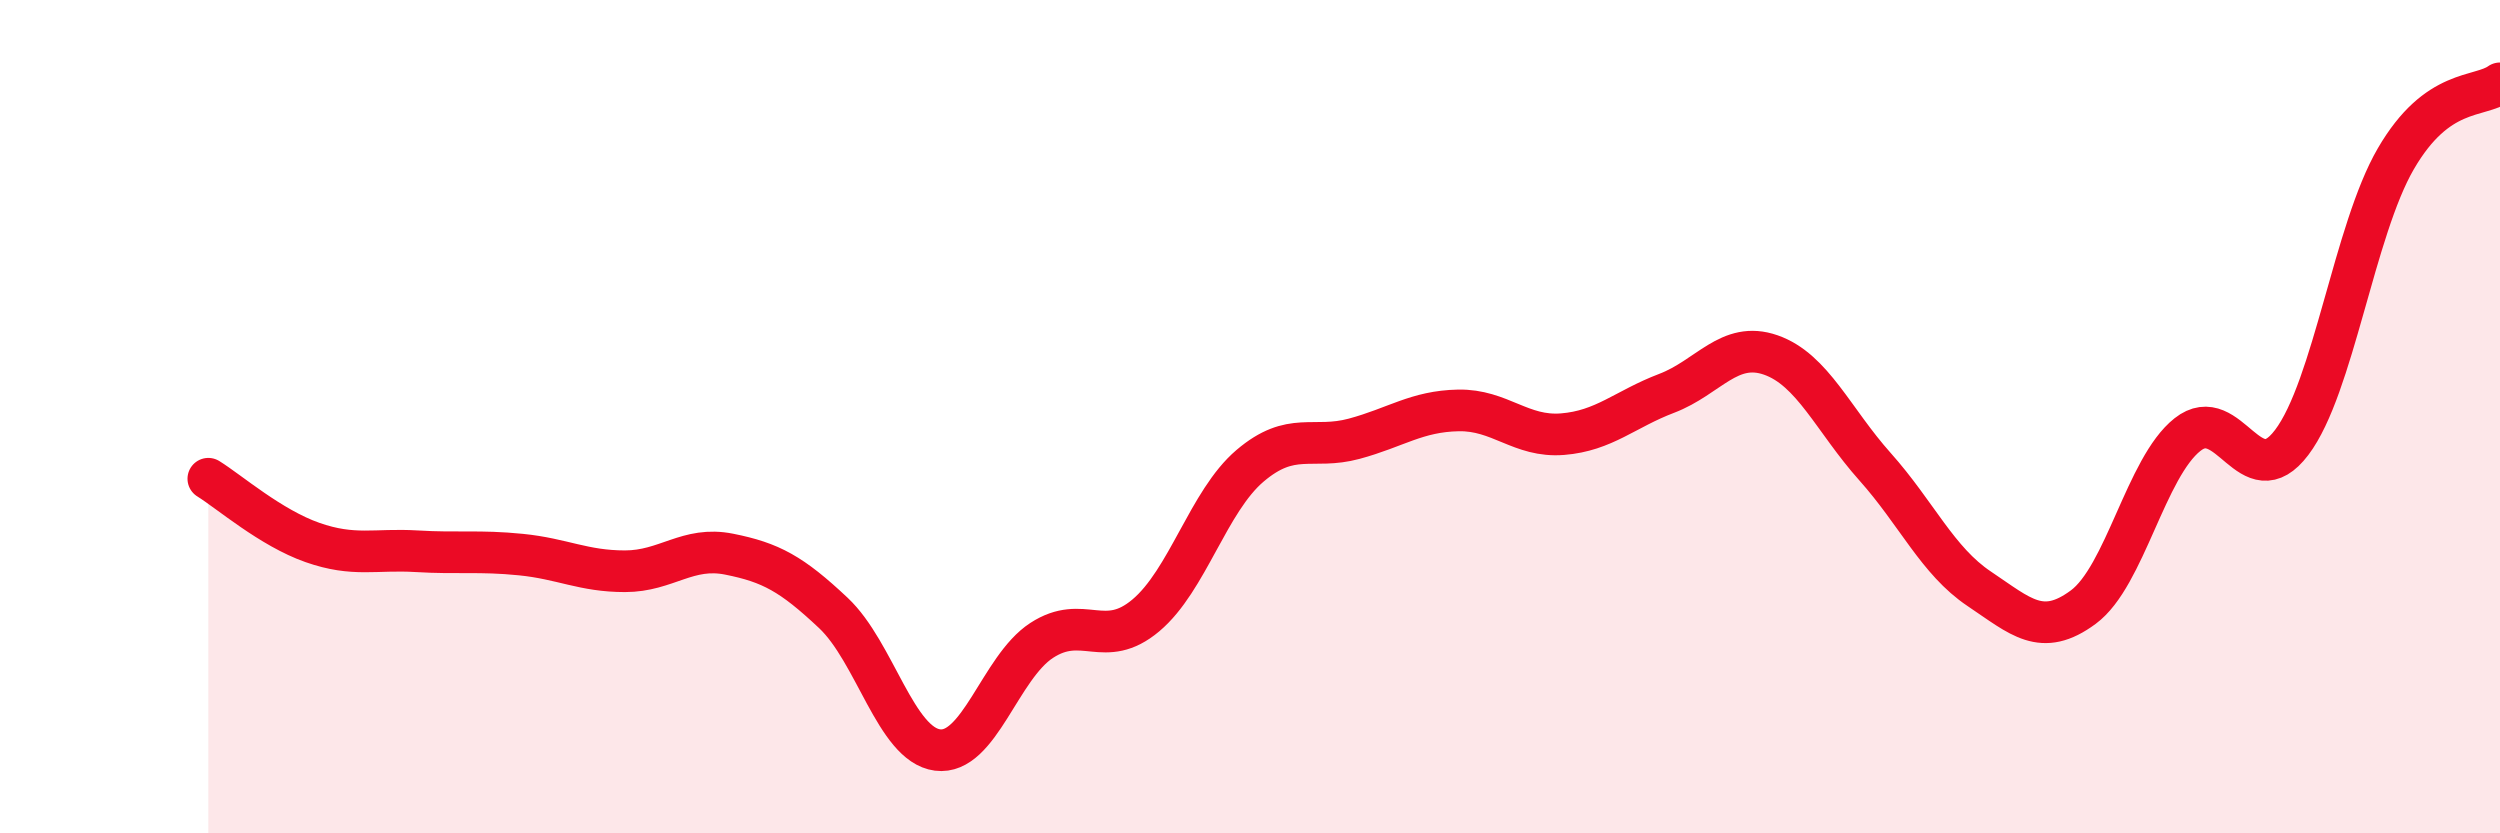
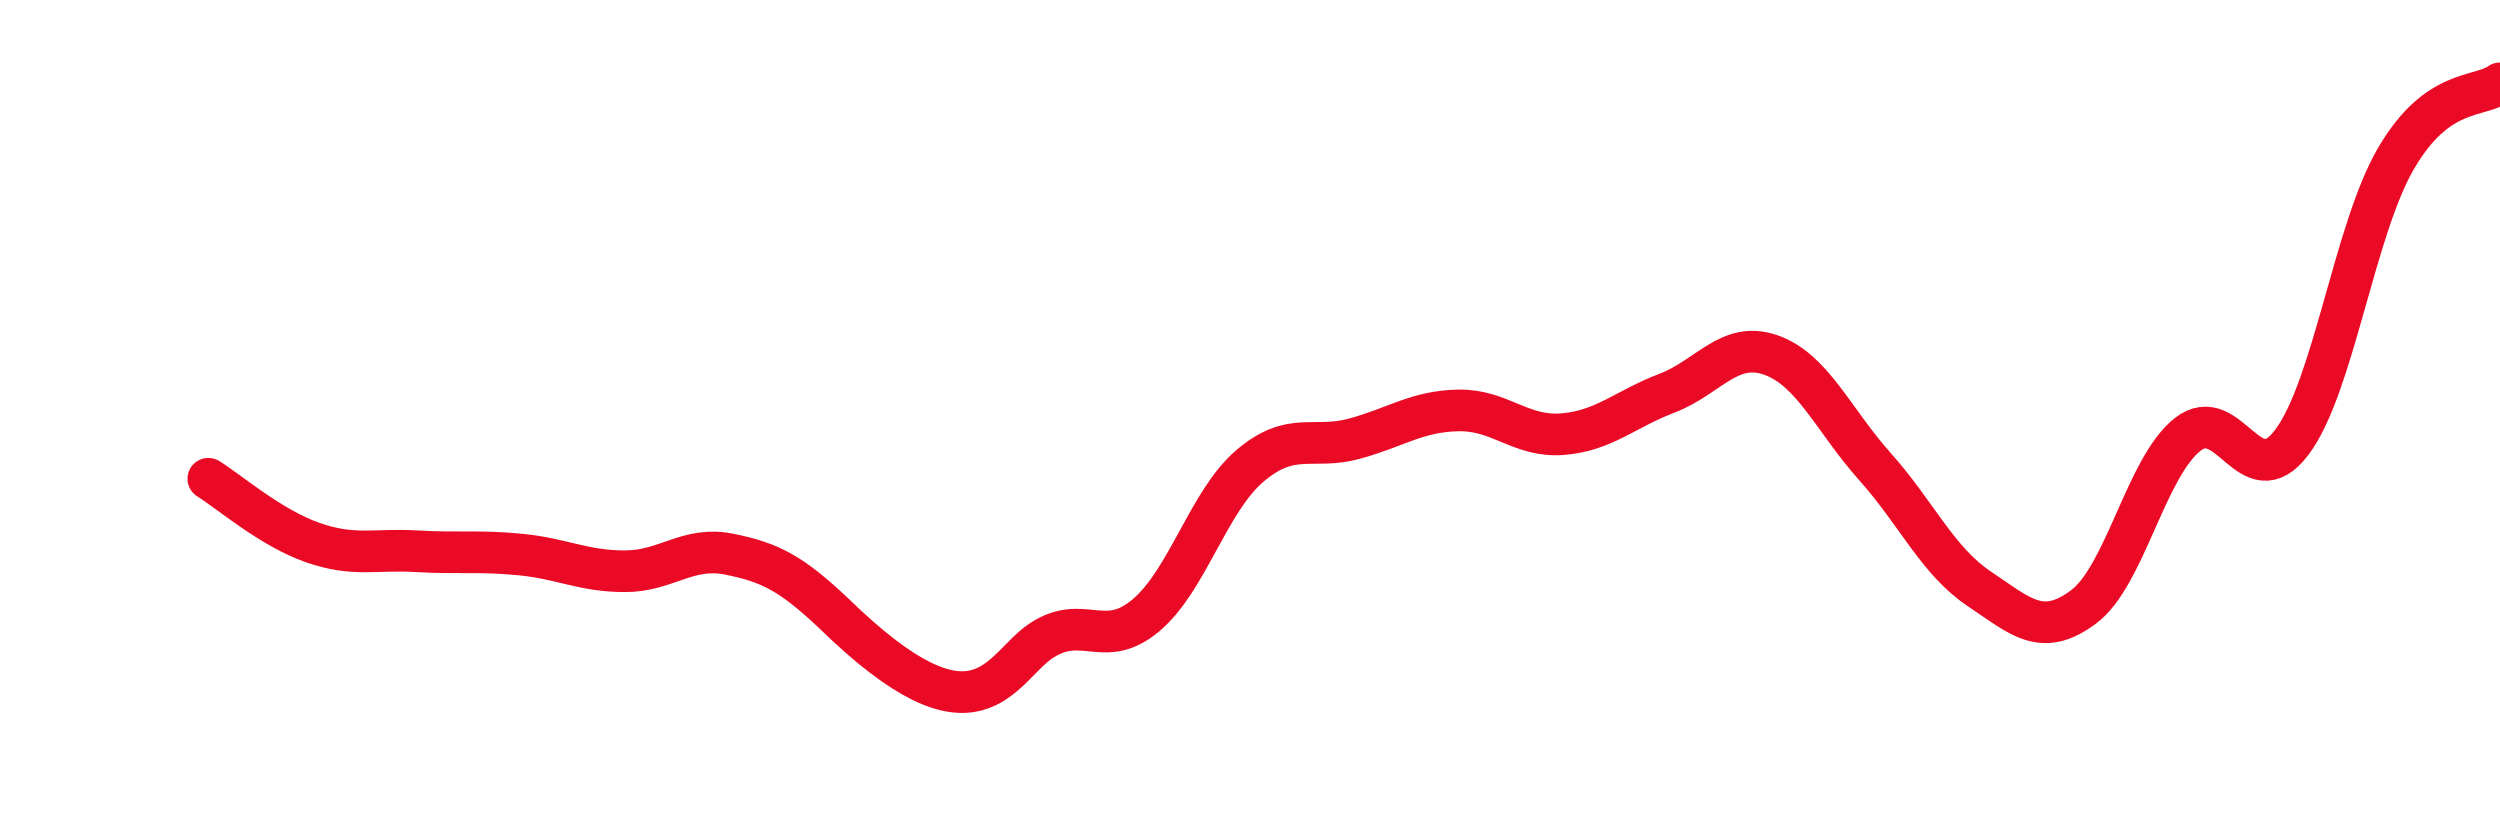
<svg xmlns="http://www.w3.org/2000/svg" width="60" height="20" viewBox="0 0 60 20">
-   <path d="M 5,11.49 C 5.5,11.8 6.5,12.67 7.5,13.02 C 8.5,13.37 9,13.17 10,13.23 C 11,13.29 11.5,13.21 12.5,13.31 C 13.5,13.41 14,13.71 15,13.71 C 16,13.71 16.5,13.1 17.5,13.3 C 18.5,13.5 19,13.77 20,14.71 C 21,15.65 21.5,17.87 22.5,18 C 23.5,18.13 24,16.02 25,15.37 C 26,14.72 26.5,15.61 27.5,14.77 C 28.5,13.93 29,12.03 30,11.18 C 31,10.33 31.5,10.8 32.5,10.53 C 33.5,10.26 34,9.87 35,9.85 C 36,9.83 36.5,10.5 37.5,10.42 C 38.5,10.34 39,9.82 40,9.44 C 41,9.06 41.5,8.17 42.5,8.52 C 43.5,8.87 44,10.08 45,11.2 C 46,12.32 46.5,13.46 47.5,14.13 C 48.5,14.8 49,15.31 50,14.57 C 51,13.83 51.5,11.22 52.5,10.43 C 53.5,9.64 54,11.94 55,10.62 C 56,9.3 56.5,5.53 57.5,3.81 C 58.5,2.09 59.5,2.36 60,2L60 20L5 20Z" fill="#EB0A25" opacity="0.1" stroke-linecap="round" stroke-linejoin="round" />
-   <path d="M 5,11.49 C 5.5,11.8 6.5,12.67 7.5,13.02 C 8.5,13.37 9,13.17 10,13.23 C 11,13.29 11.5,13.21 12.5,13.31 C 13.5,13.41 14,13.71 15,13.71 C 16,13.71 16.5,13.1 17.5,13.3 C 18.5,13.5 19,13.77 20,14.71 C 21,15.65 21.5,17.87 22.5,18 C 23.5,18.13 24,16.02 25,15.37 C 26,14.72 26.5,15.61 27.5,14.77 C 28.5,13.93 29,12.03 30,11.18 C 31,10.33 31.5,10.8 32.5,10.53 C 33.5,10.26 34,9.87 35,9.85 C 36,9.83 36.5,10.5 37.5,10.42 C 38.5,10.34 39,9.82 40,9.44 C 41,9.06 41.5,8.17 42.5,8.52 C 43.5,8.87 44,10.08 45,11.2 C 46,12.32 46.5,13.46 47.5,14.13 C 48.5,14.8 49,15.31 50,14.57 C 51,13.83 51.5,11.22 52.5,10.43 C 53.5,9.64 54,11.94 55,10.62 C 56,9.3 56.5,5.53 57.5,3.81 C 58.5,2.09 59.5,2.36 60,2" stroke="#EB0A25" stroke-width="1" fill="none" stroke-linecap="round" stroke-linejoin="round" />
+   <path d="M 5,11.49 C 5.5,11.8 6.5,12.67 7.5,13.02 C 8.5,13.37 9,13.17 10,13.23 C 11,13.29 11.5,13.21 12.5,13.31 C 13.5,13.41 14,13.71 15,13.71 C 16,13.71 16.5,13.1 17.5,13.3 C 18.5,13.5 19,13.77 20,14.71 C 23.5,18.13 24,16.02 25,15.37 C 26,14.72 26.5,15.61 27.5,14.77 C 28.5,13.93 29,12.03 30,11.18 C 31,10.33 31.5,10.8 32.5,10.53 C 33.5,10.26 34,9.87 35,9.85 C 36,9.83 36.5,10.5 37.5,10.42 C 38.5,10.34 39,9.82 40,9.44 C 41,9.06 41.5,8.17 42.5,8.52 C 43.5,8.87 44,10.08 45,11.2 C 46,12.32 46.5,13.46 47.5,14.13 C 48.5,14.8 49,15.31 50,14.57 C 51,13.83 51.5,11.22 52.5,10.43 C 53.5,9.64 54,11.94 55,10.62 C 56,9.3 56.5,5.53 57.5,3.81 C 58.5,2.09 59.5,2.36 60,2" stroke="#EB0A25" stroke-width="1" fill="none" stroke-linecap="round" stroke-linejoin="round" />
</svg>